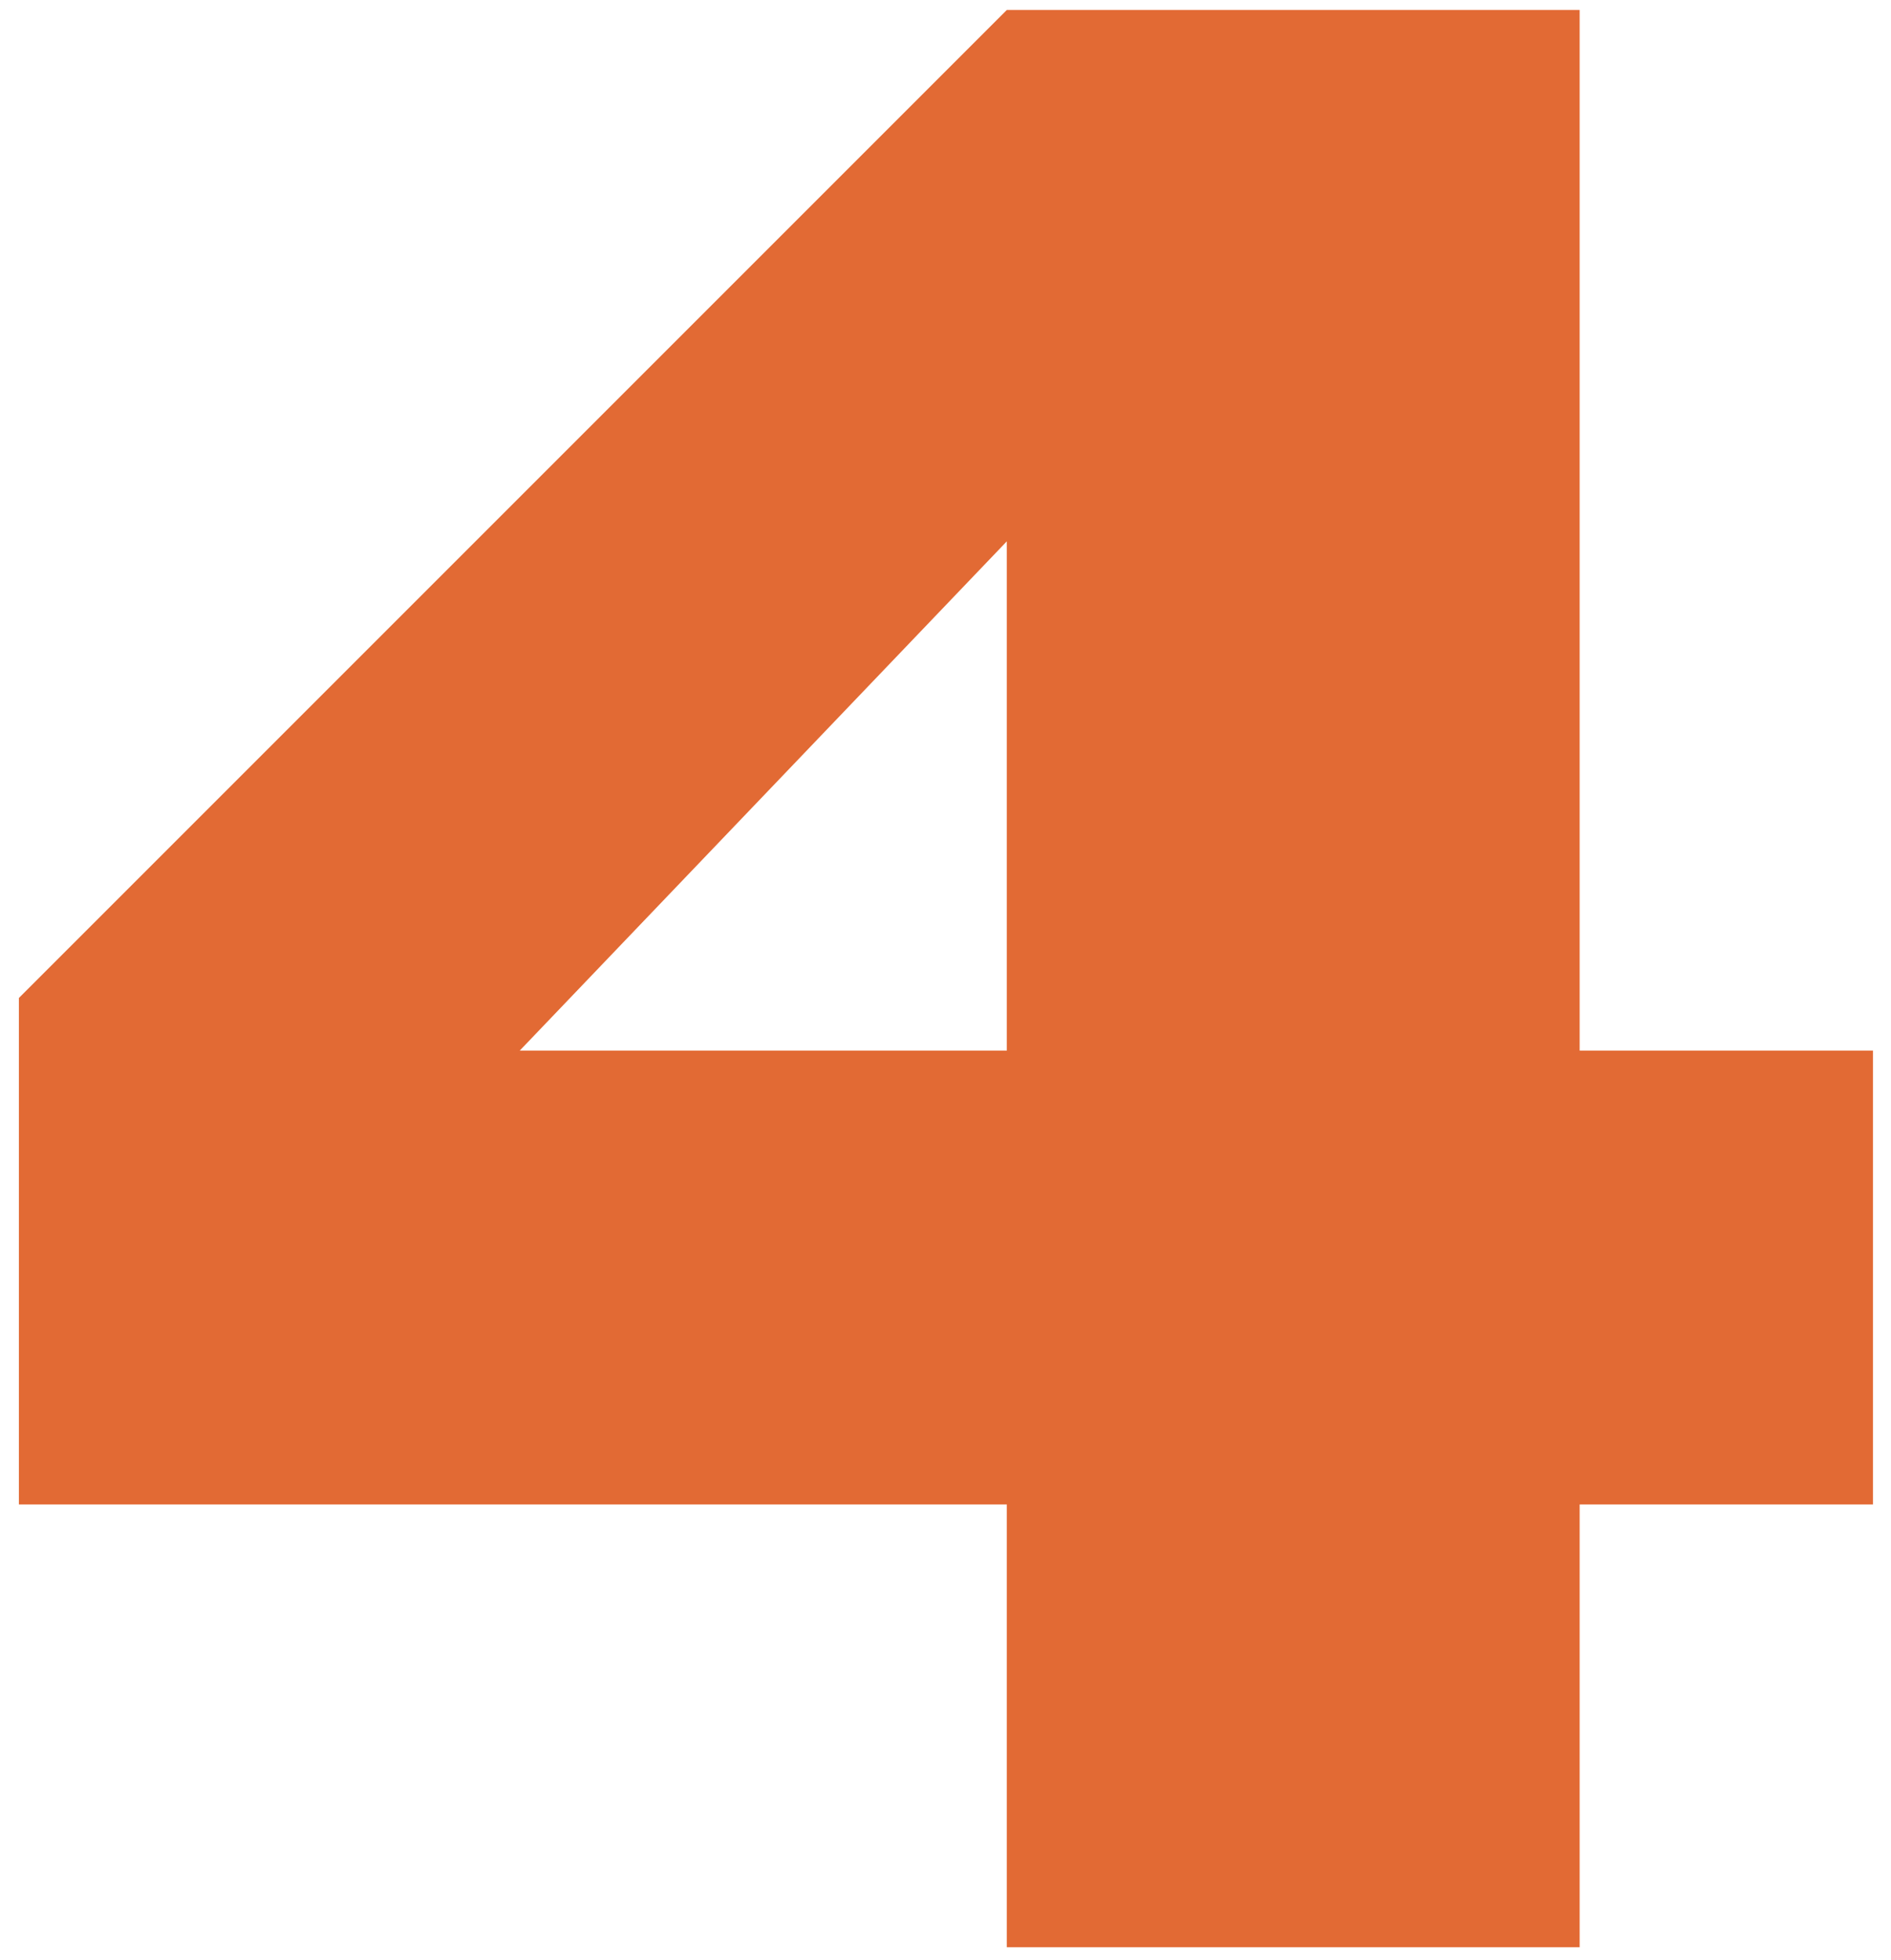
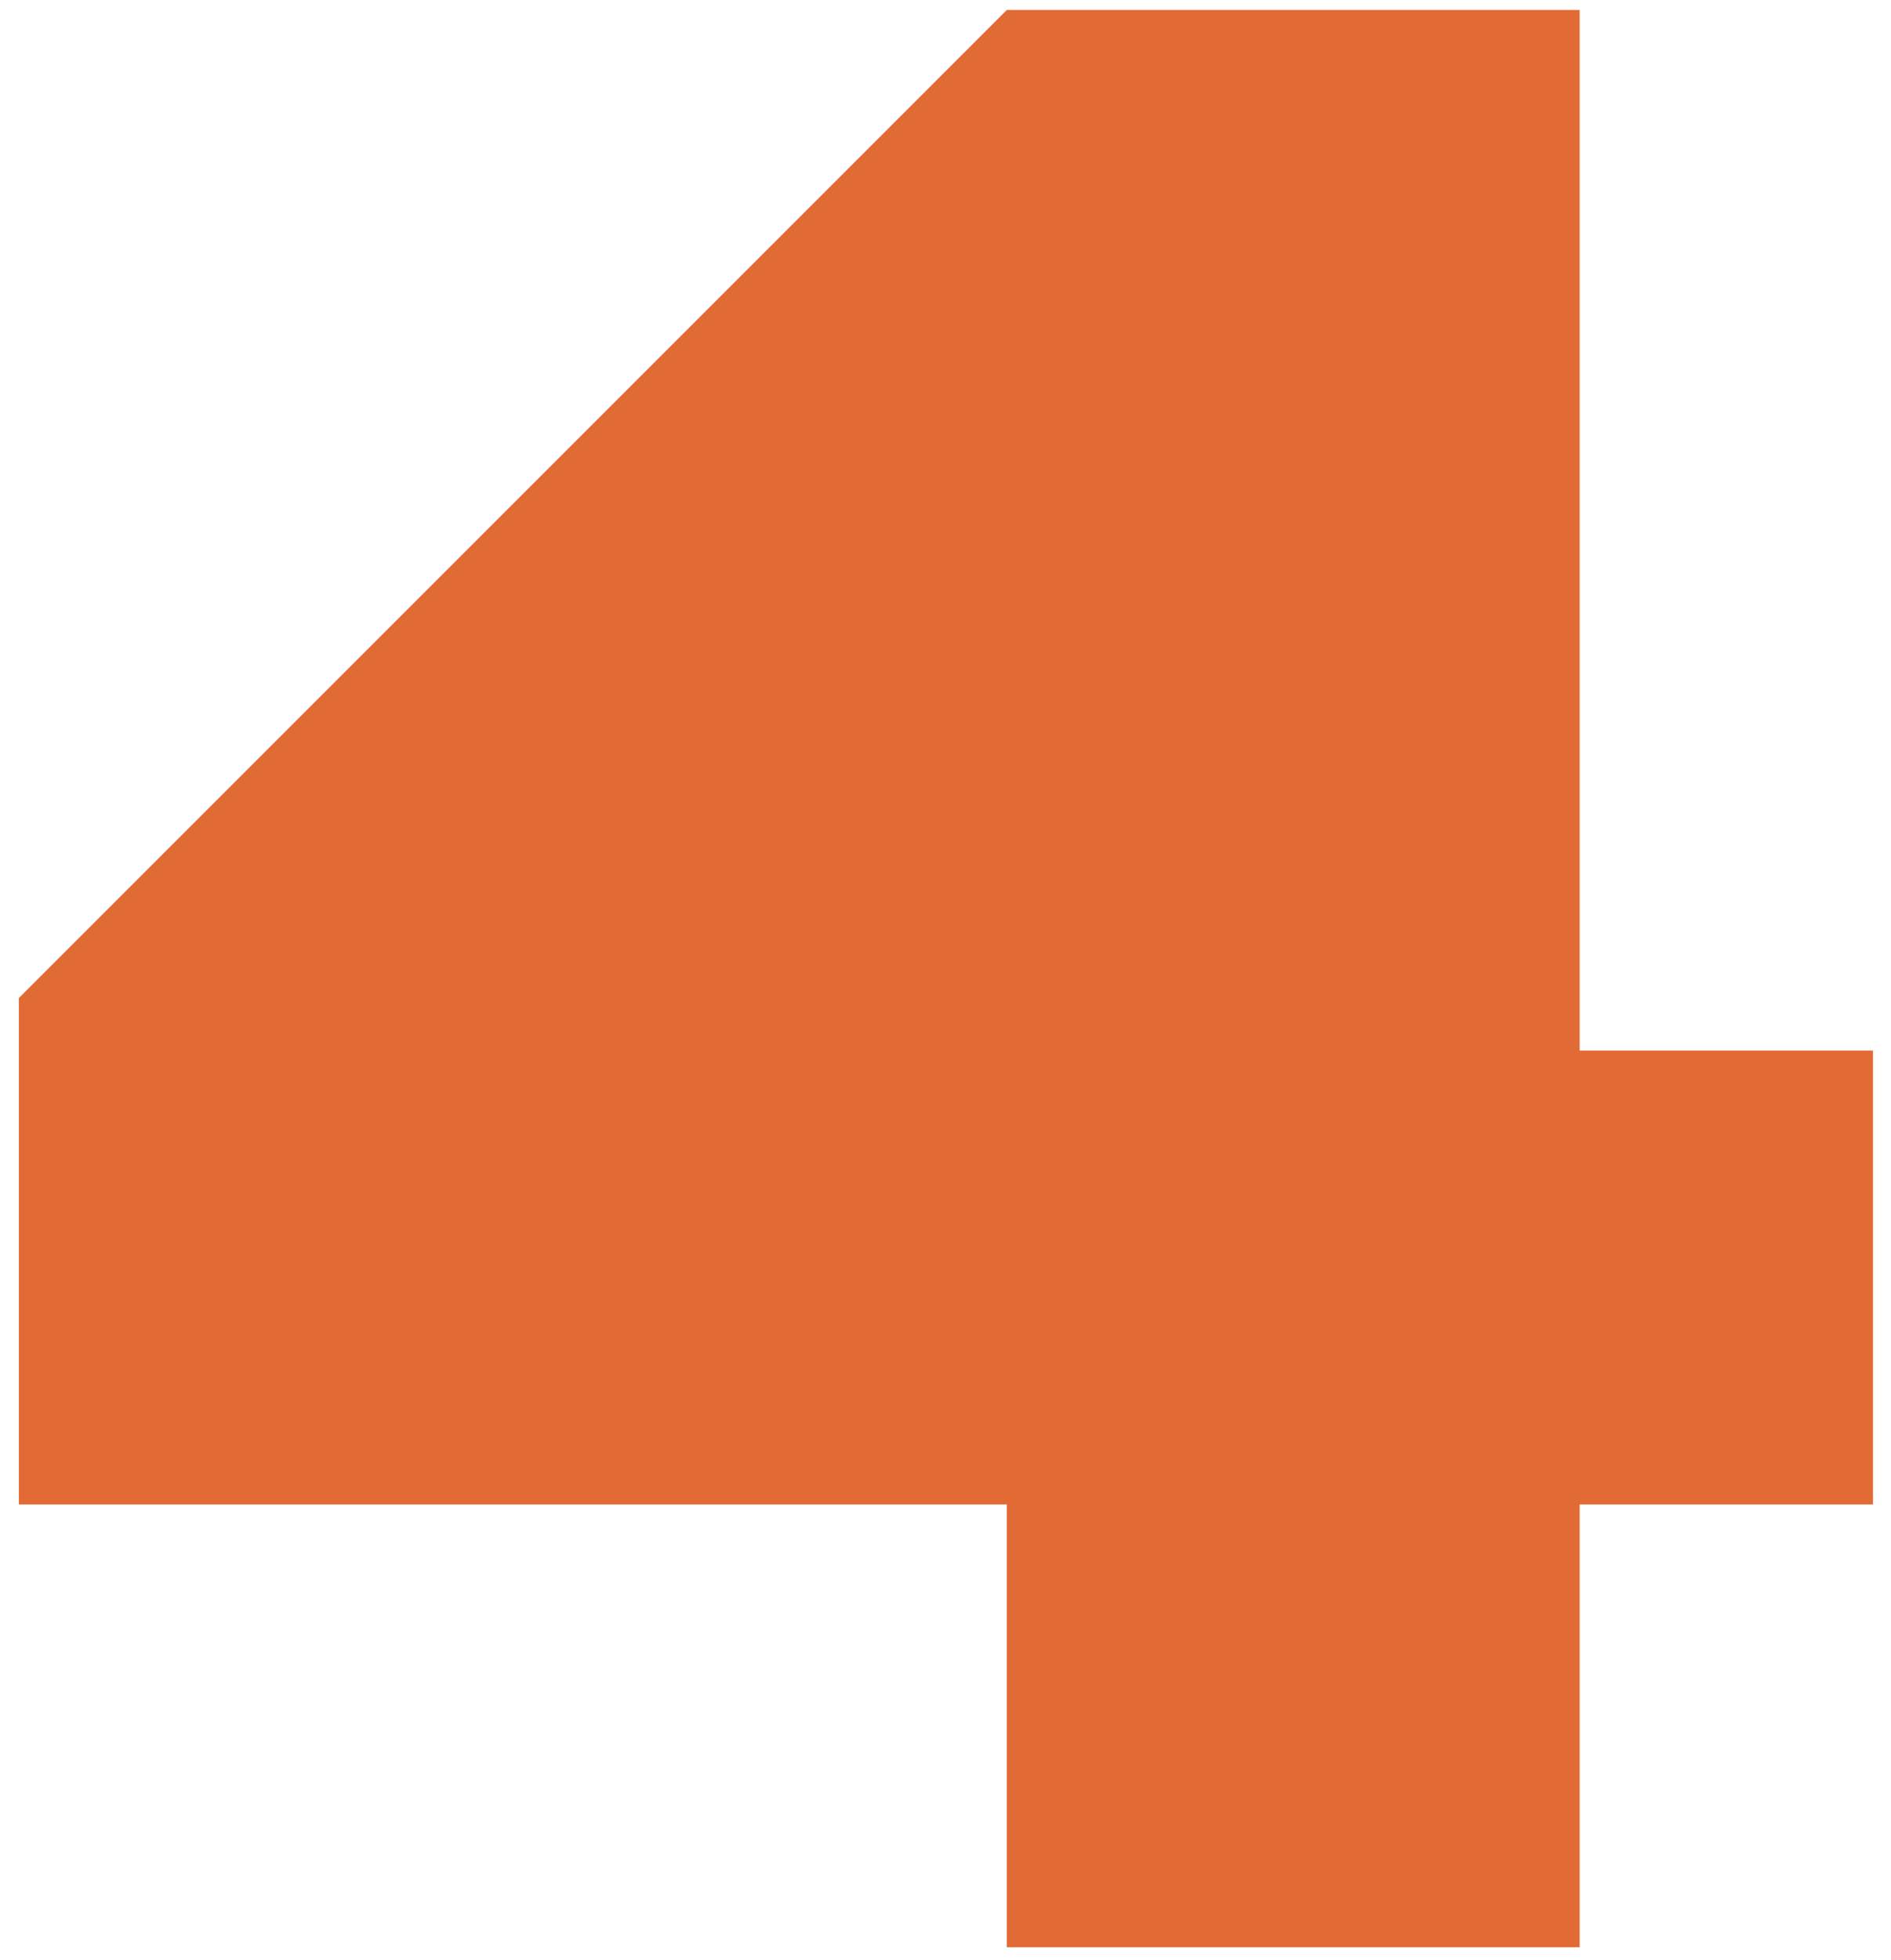
<svg xmlns="http://www.w3.org/2000/svg" width="82" height="85" viewBox="0 0 82 85" fill="none">
-   <path d="M81.219 45.552V65.232H68.499V84.432H43.659V65.232H0.819V43.272L43.659 0.432H68.499V45.552H81.219ZM22.539 45.552H43.659V23.472L22.539 45.552Z" fill="#E26A34" />
+   <path d="M81.219 45.552V65.232H68.499V84.432H43.659V65.232H0.819V43.272L43.659 0.432H68.499V45.552H81.219ZM22.539 45.552H43.659L22.539 45.552Z" fill="#E26A34" />
</svg>